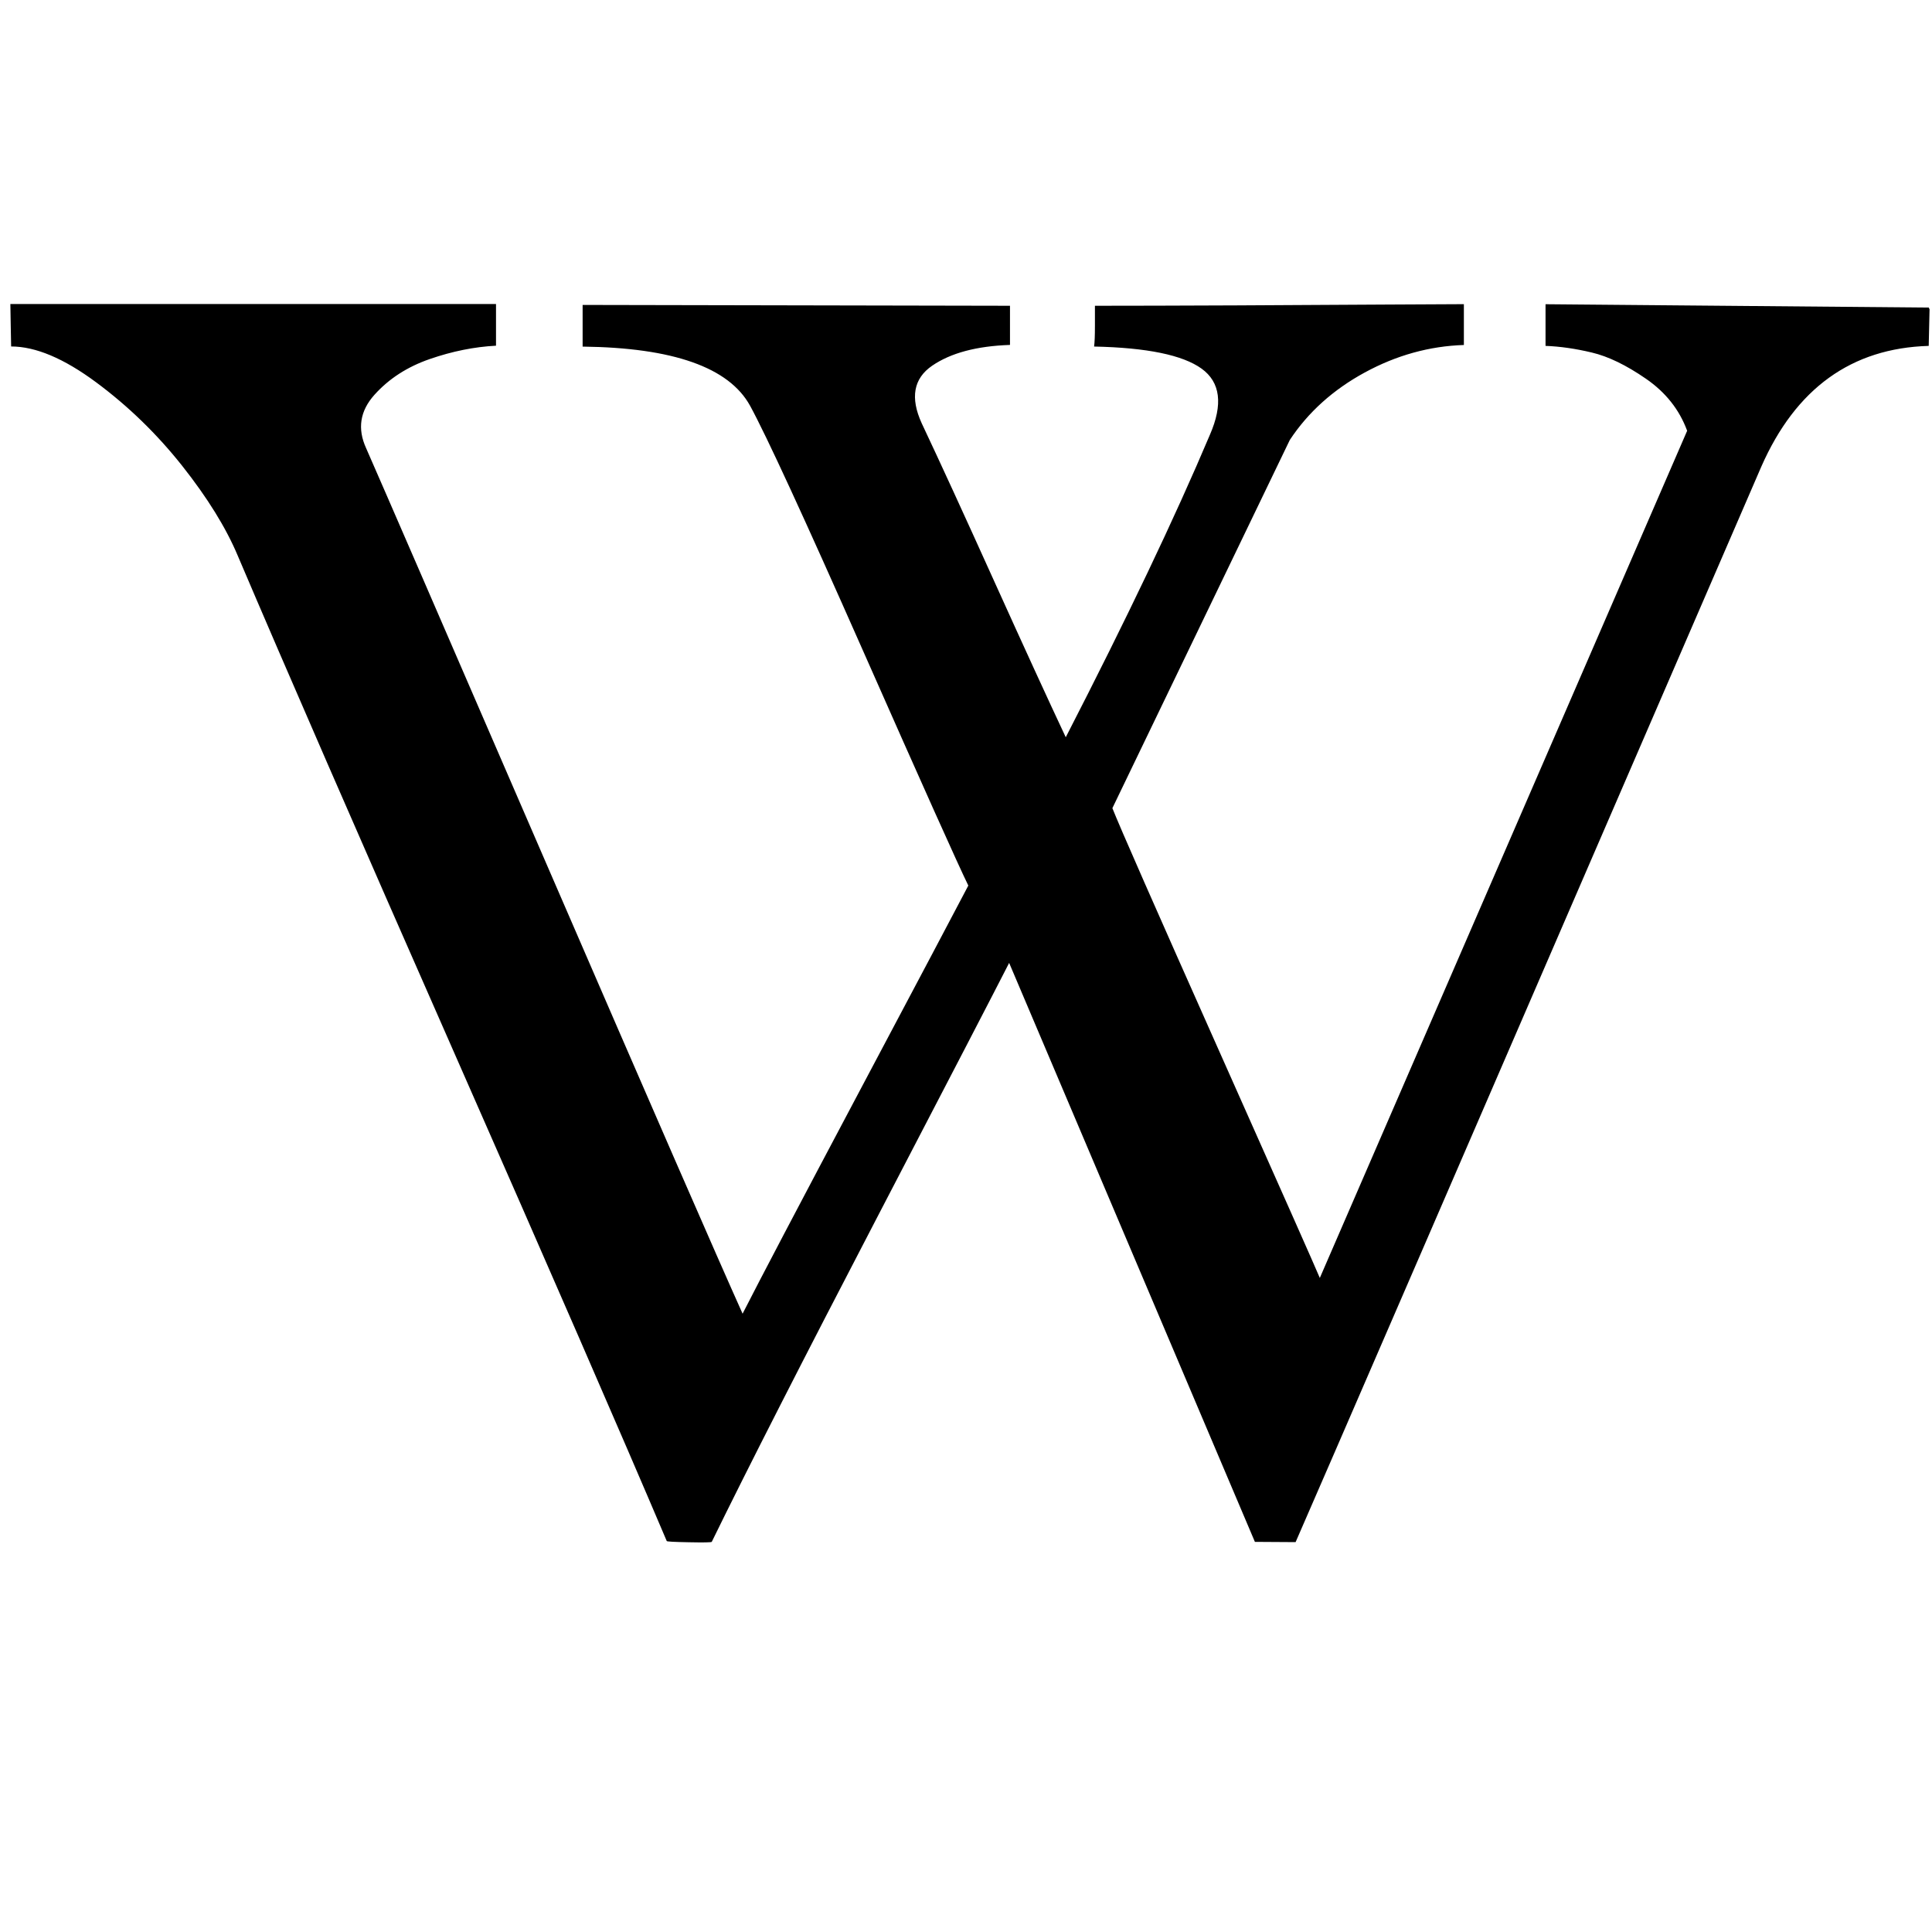
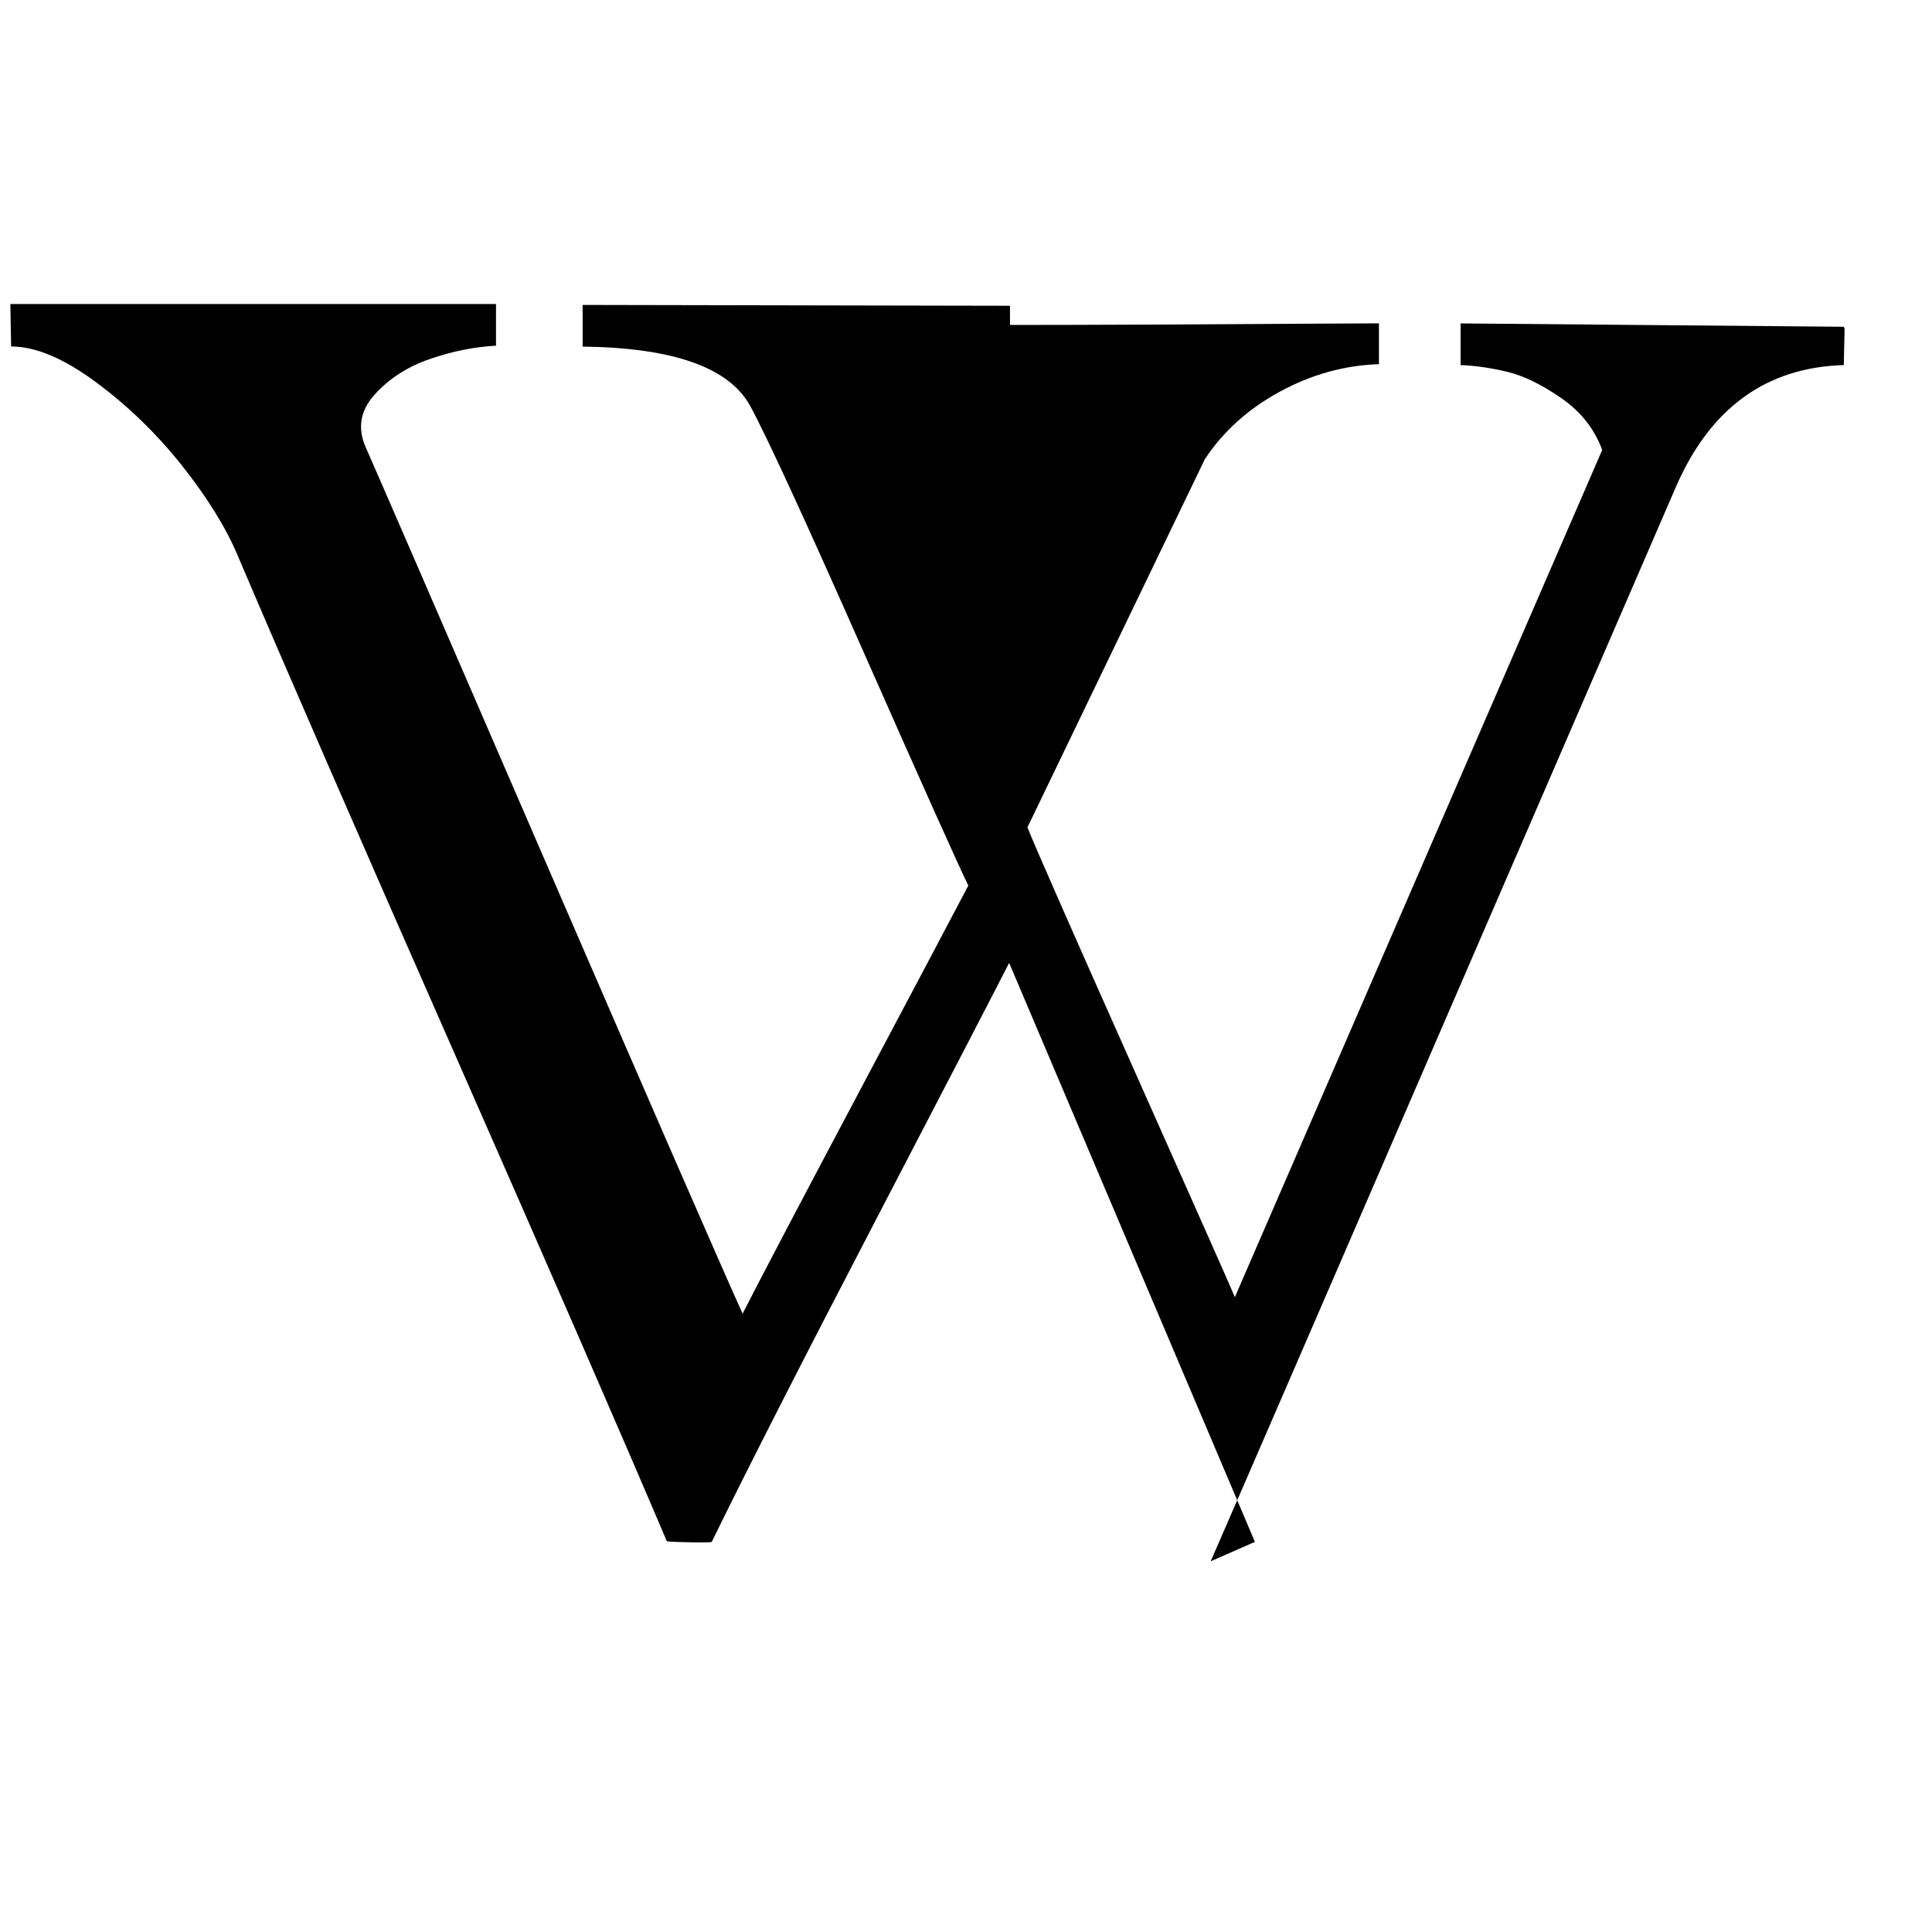
<svg xmlns="http://www.w3.org/2000/svg" width="30" height="30" version="1.1" viewBox="0 0 30 30">
  <title>Icône Wiki</title>
-   <path d="m19.486 23.942-3.816-8.99q-0.323 0.634-2.05 3.952-1.727 3.318-2.568 5.038-0.013 0.013-0.356 0.006-0.343-0.006-0.343-0.019-1.061-2.496-3.305-7.593-2.244-5.096-3.357-7.709-0.272-0.647-0.86-1.391-0.589-0.744-1.339-1.3-0.75-0.556-1.319-0.556 0-0.065-0.006-0.31-0.006-0.246-0.006-0.349h7.541v0.647q-0.504 0.026-1.028 0.207-0.524 0.181-0.86 0.556-0.336 0.375-0.129 0.828 0.336 0.763 2.8 6.455 2.464 5.691 3.046 6.985 0.401-0.789 1.811-3.447 1.41-2.658 1.694-3.201-0.246-0.504-1.63-3.635-1.384-3.13-1.759-3.816-0.492-0.893-2.6-0.918v-0.647l6.636 0.013v0.608q-0.776 0.026-1.209 0.323-0.433 0.298-0.162 0.893 0.427 0.905 1.125 2.451 0.699 1.546 1.112 2.425 1.423-2.768 2.238-4.696 0.31-0.711-0.129-1.028-0.44-0.317-1.669-0.343 0.013-0.091 0.013-0.323v-0.31q0.828 0 2.205-0.006 1.378-0.006 2.328-0.013 0.951-0.006 1.196-0.006v0.634q-0.802 0.026-1.539 0.427-0.737 0.401-1.164 1.048l-2.755 5.717q0.168 0.427 1.649 3.751 1.481 3.324 1.572 3.544l5.704-13.155q-0.181-0.492-0.64-0.808-0.459-0.317-0.841-0.407-0.382-0.091-0.718-0.103v-0.647l5.95 0.052 0.013 0.026-0.013 0.569q-1.798 0.052-2.6 1.876-6.804 15.729-7.231 16.699z" fill="#000" stroke-width=".013" />
+   <path d="m19.486 23.942-3.816-8.99q-0.323 0.634-2.05 3.952-1.727 3.318-2.568 5.038-0.013 0.013-0.356 0.006-0.343-0.006-0.343-0.019-1.061-2.496-3.305-7.593-2.244-5.096-3.357-7.709-0.272-0.647-0.86-1.391-0.589-0.744-1.339-1.3-0.75-0.556-1.319-0.556 0-0.065-0.006-0.31-0.006-0.246-0.006-0.349h7.541v0.647q-0.504 0.026-1.028 0.207-0.524 0.181-0.86 0.556-0.336 0.375-0.129 0.828 0.336 0.763 2.8 6.455 2.464 5.691 3.046 6.985 0.401-0.789 1.811-3.447 1.41-2.658 1.694-3.201-0.246-0.504-1.63-3.635-1.384-3.13-1.759-3.816-0.492-0.893-2.6-0.918v-0.647l6.636 0.013v0.608v-0.31q0.828 0 2.205-0.006 1.378-0.006 2.328-0.013 0.951-0.006 1.196-0.006v0.634q-0.802 0.026-1.539 0.427-0.737 0.401-1.164 1.048l-2.755 5.717q0.168 0.427 1.649 3.751 1.481 3.324 1.572 3.544l5.704-13.155q-0.181-0.492-0.64-0.808-0.459-0.317-0.841-0.407-0.382-0.091-0.718-0.103v-0.647l5.95 0.052 0.013 0.026-0.013 0.569q-1.798 0.052-2.6 1.876-6.804 15.729-7.231 16.699z" fill="#000" stroke-width=".013" />
</svg>